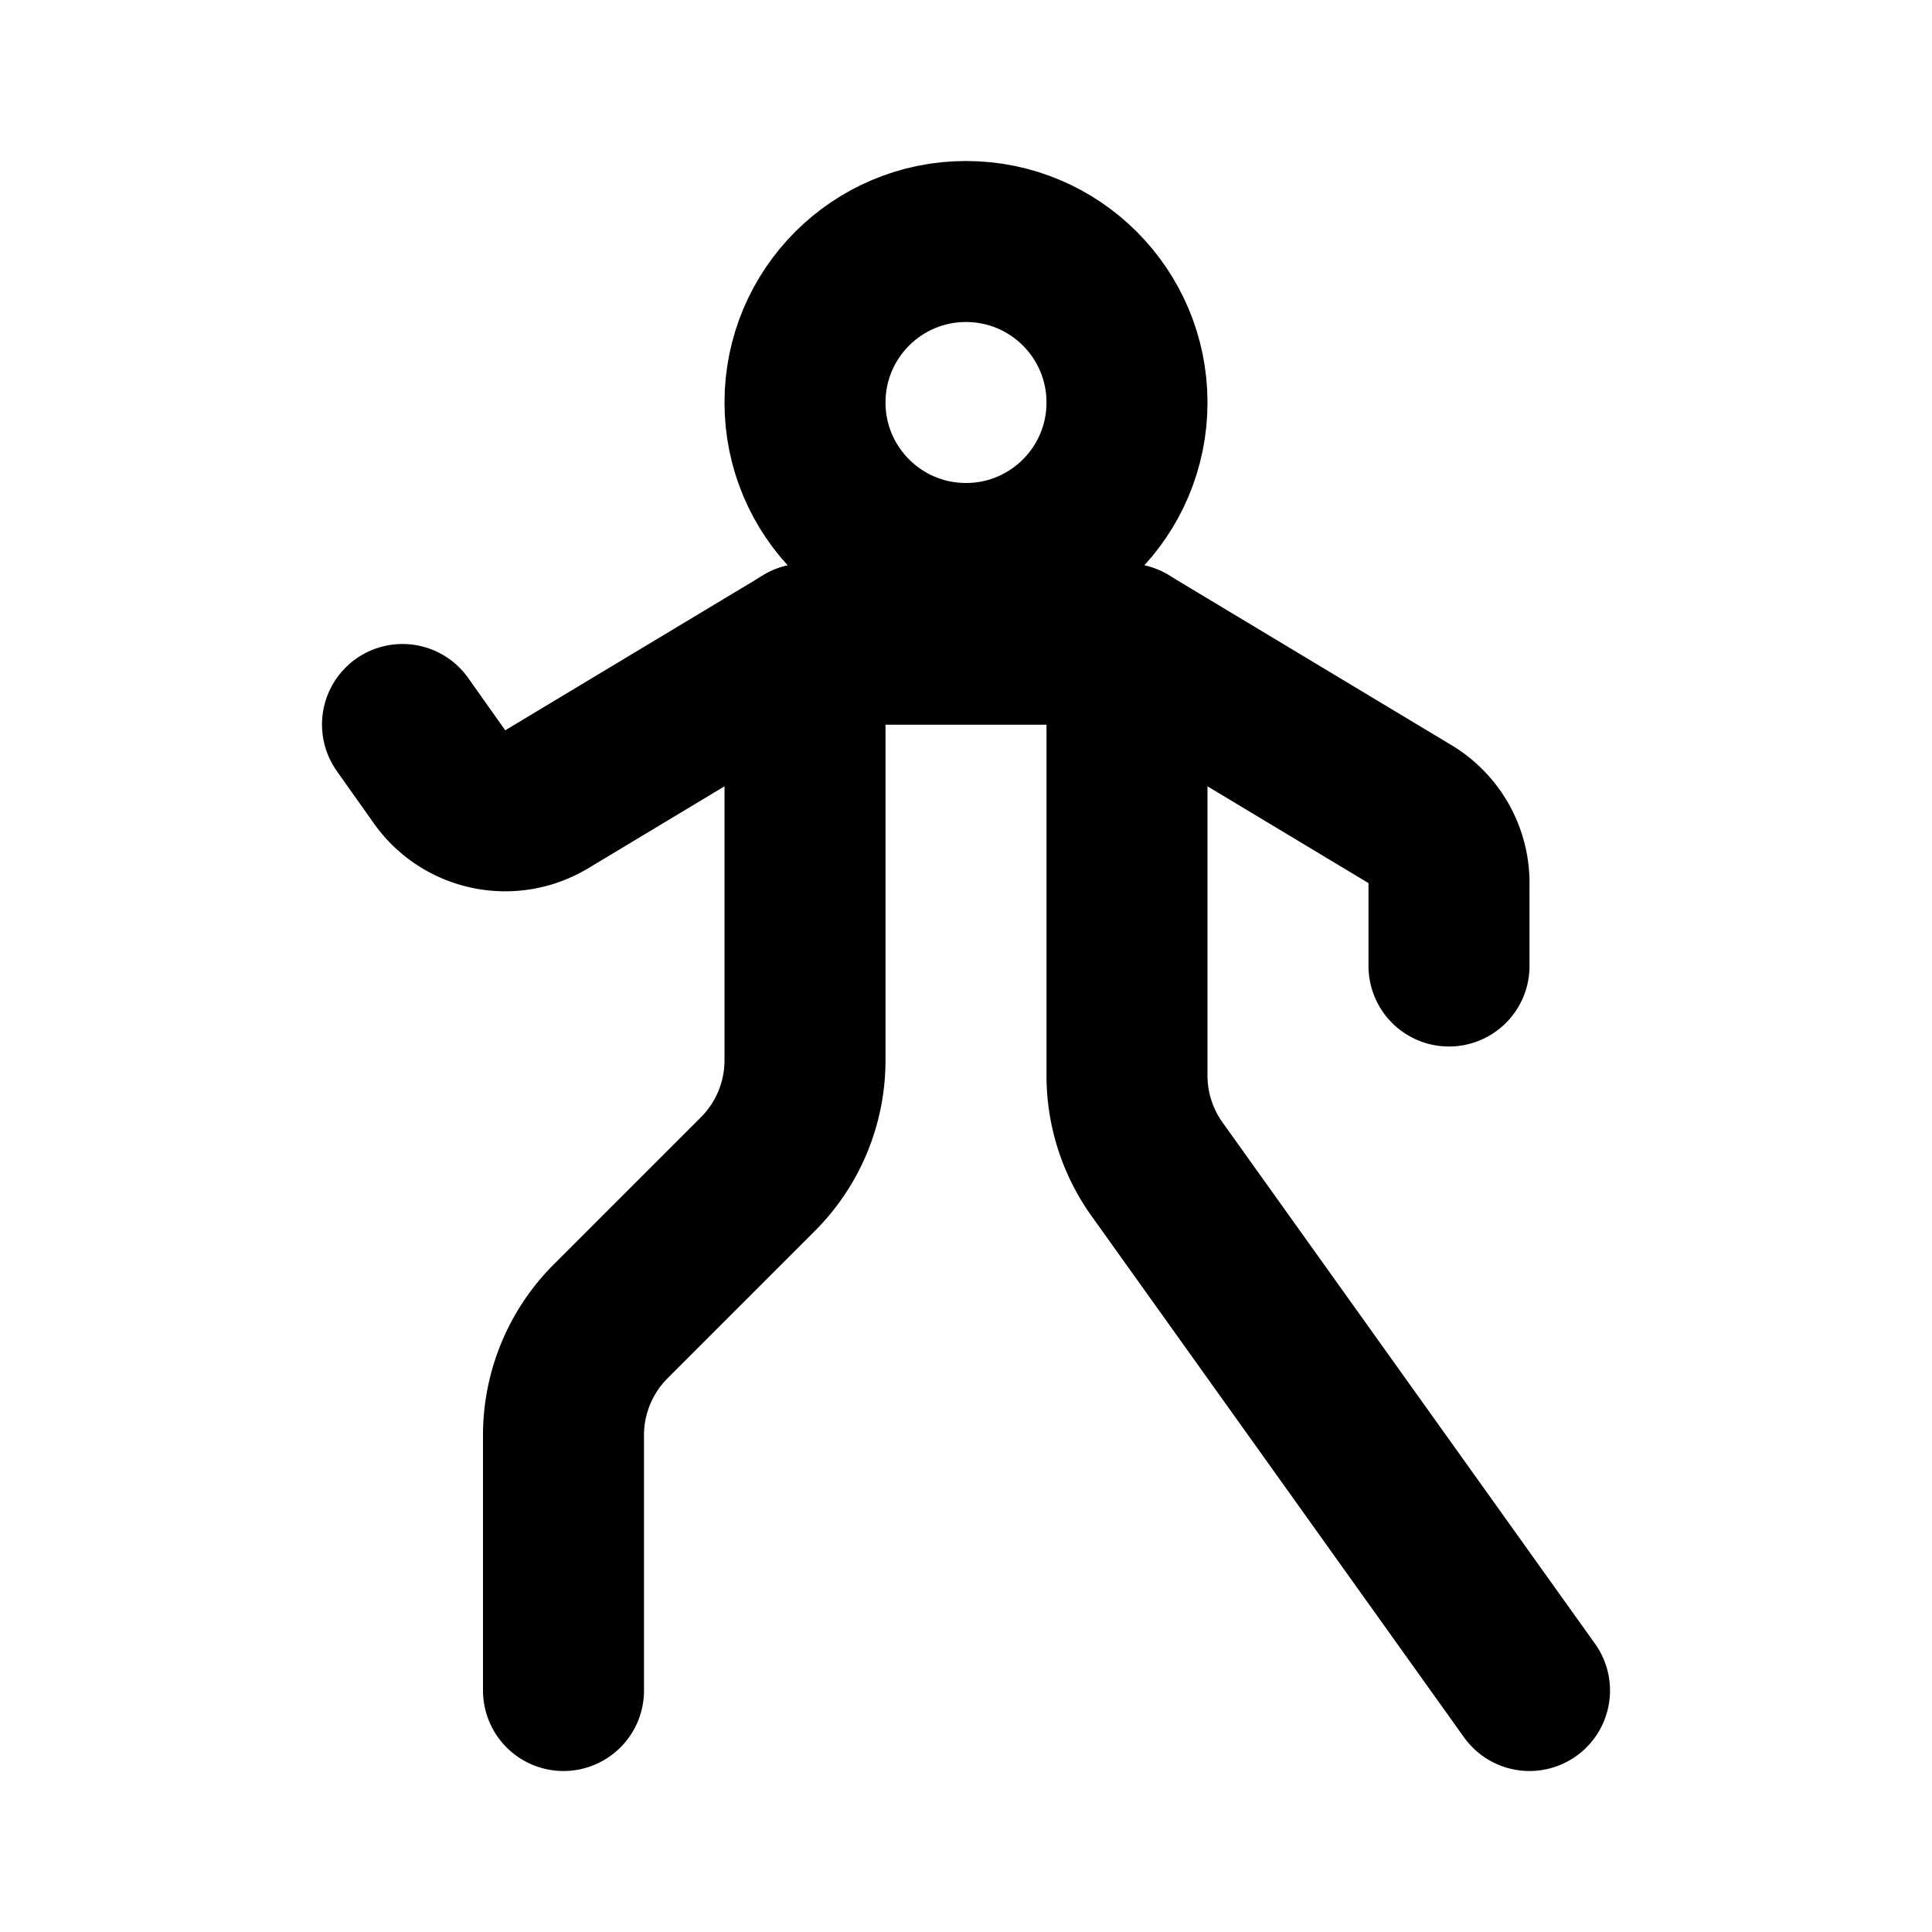
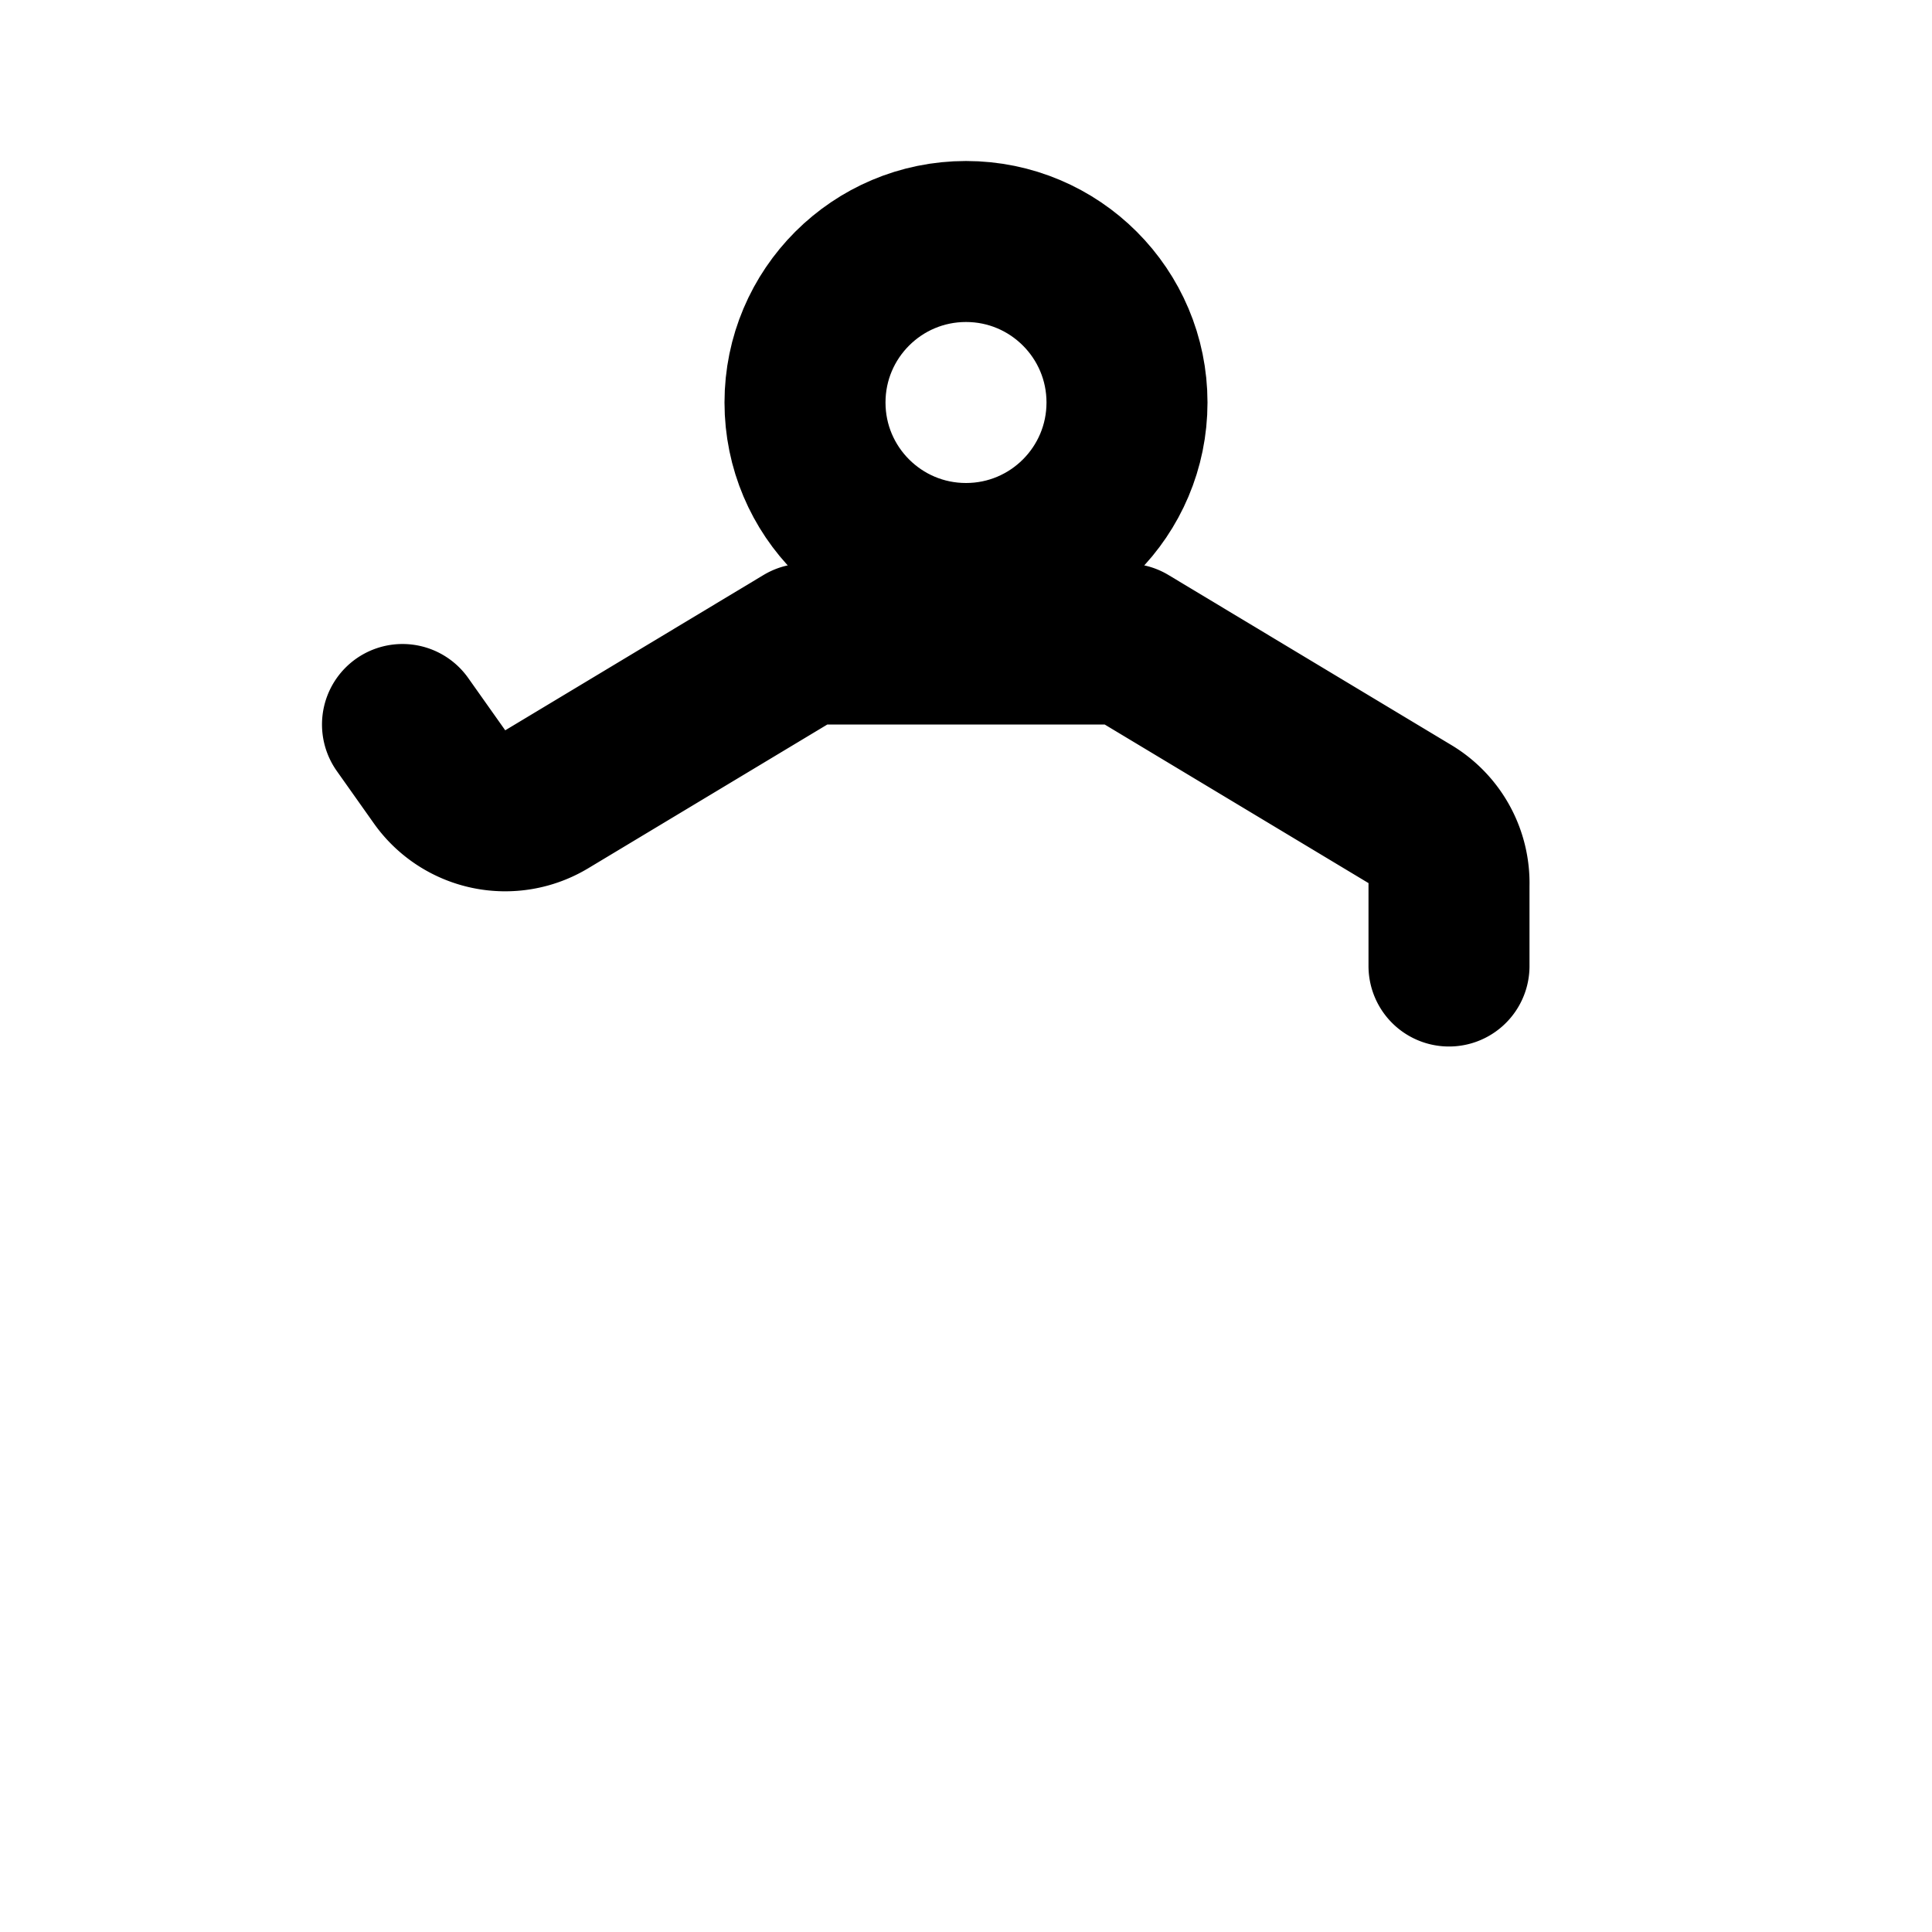
<svg xmlns="http://www.w3.org/2000/svg" fill="#000000" width="800px" height="800px" viewBox="0 0 24 24" id="pilates-2" data-name="Line Color" class="icon line-color">
  <circle id="primary" cx="12" cy="5" r="2" style="fill: none; stroke: rgb(0, 0, 0); stroke-linecap: round; stroke-linejoin: round; stroke-width: 2;" />
  <path id="primary-2" data-name="primary" d="M5,9l.46.65a1,1,0,0,0,1.33.28L10,8h4l3.51,2.11A1,1,0,0,1,18,11v1" style="fill: none; stroke: rgb(0, 0, 0); stroke-linecap: round; stroke-linejoin: round; stroke-width: 2;" />
-   <path id="primary-3" data-name="primary" d="M19,21l-4.63-6.48A2,2,0,0,1,14,13.36V8H10v5.17a2,2,0,0,1-.59,1.42L7.59,16.41A2,2,0,0,0,7,17.83V21" style="fill: none; stroke: rgb(0, 0, 0); stroke-linecap: round; stroke-linejoin: round; stroke-width: 2;" />
</svg>